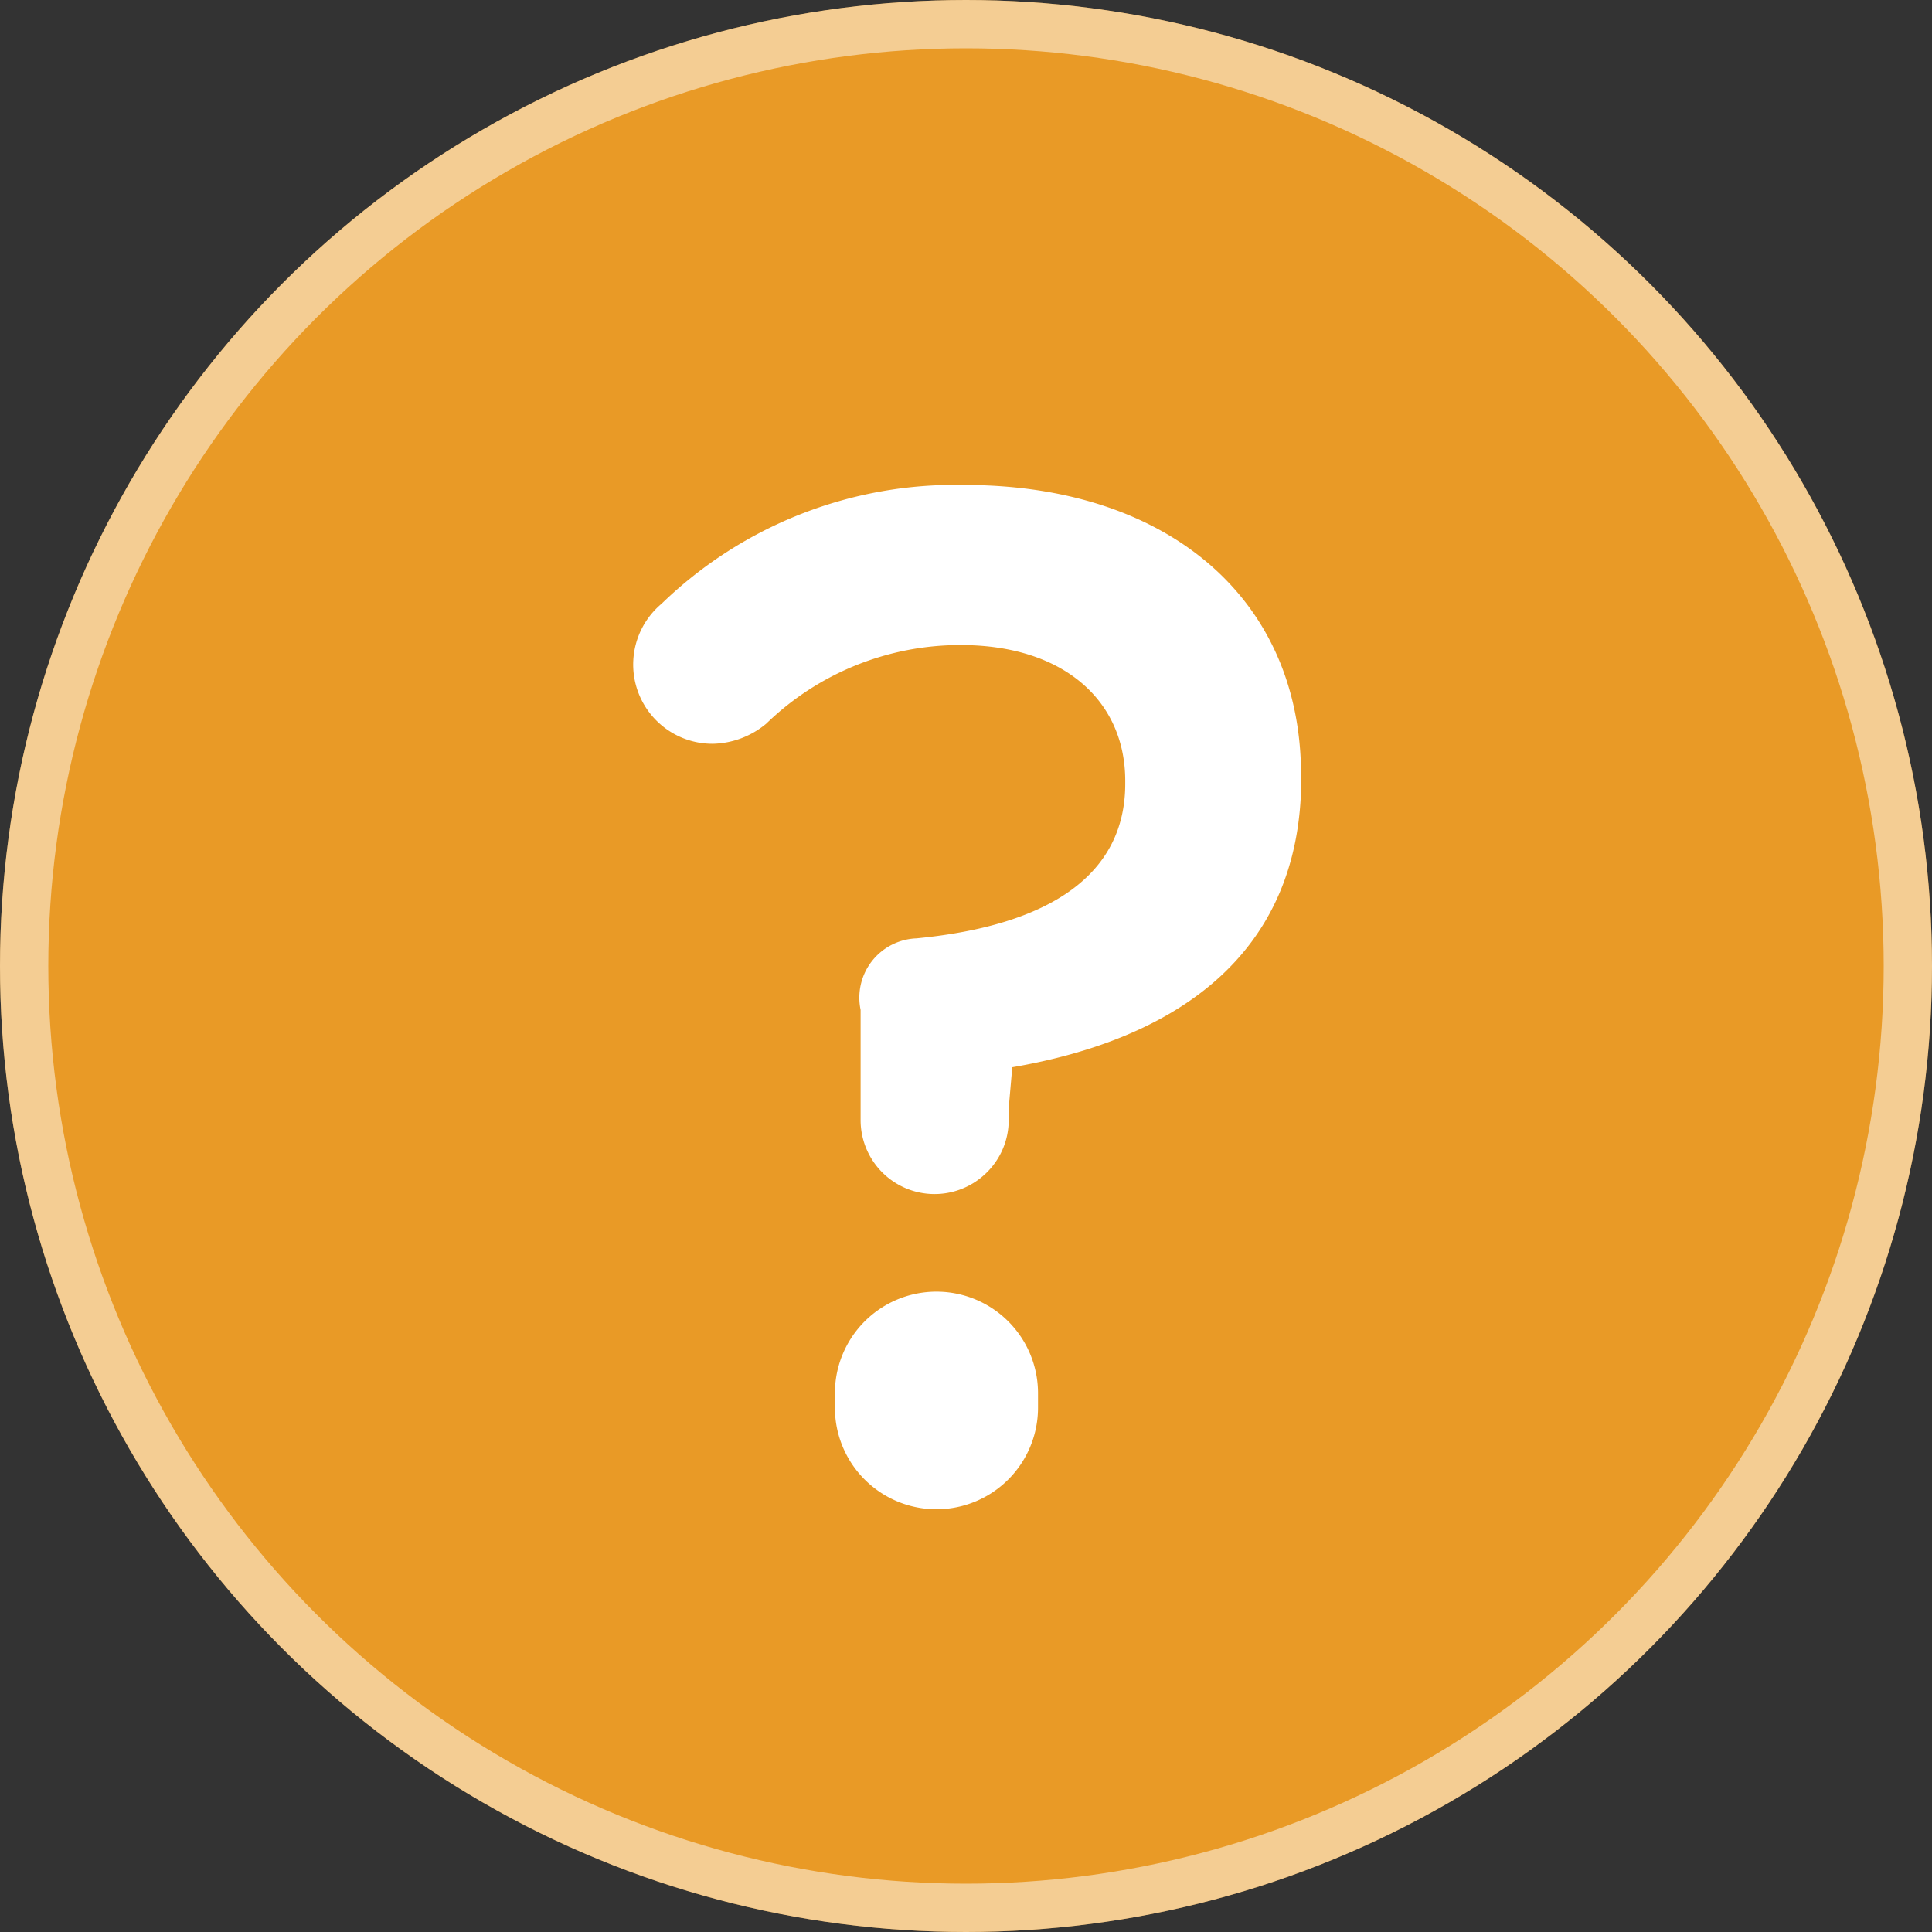
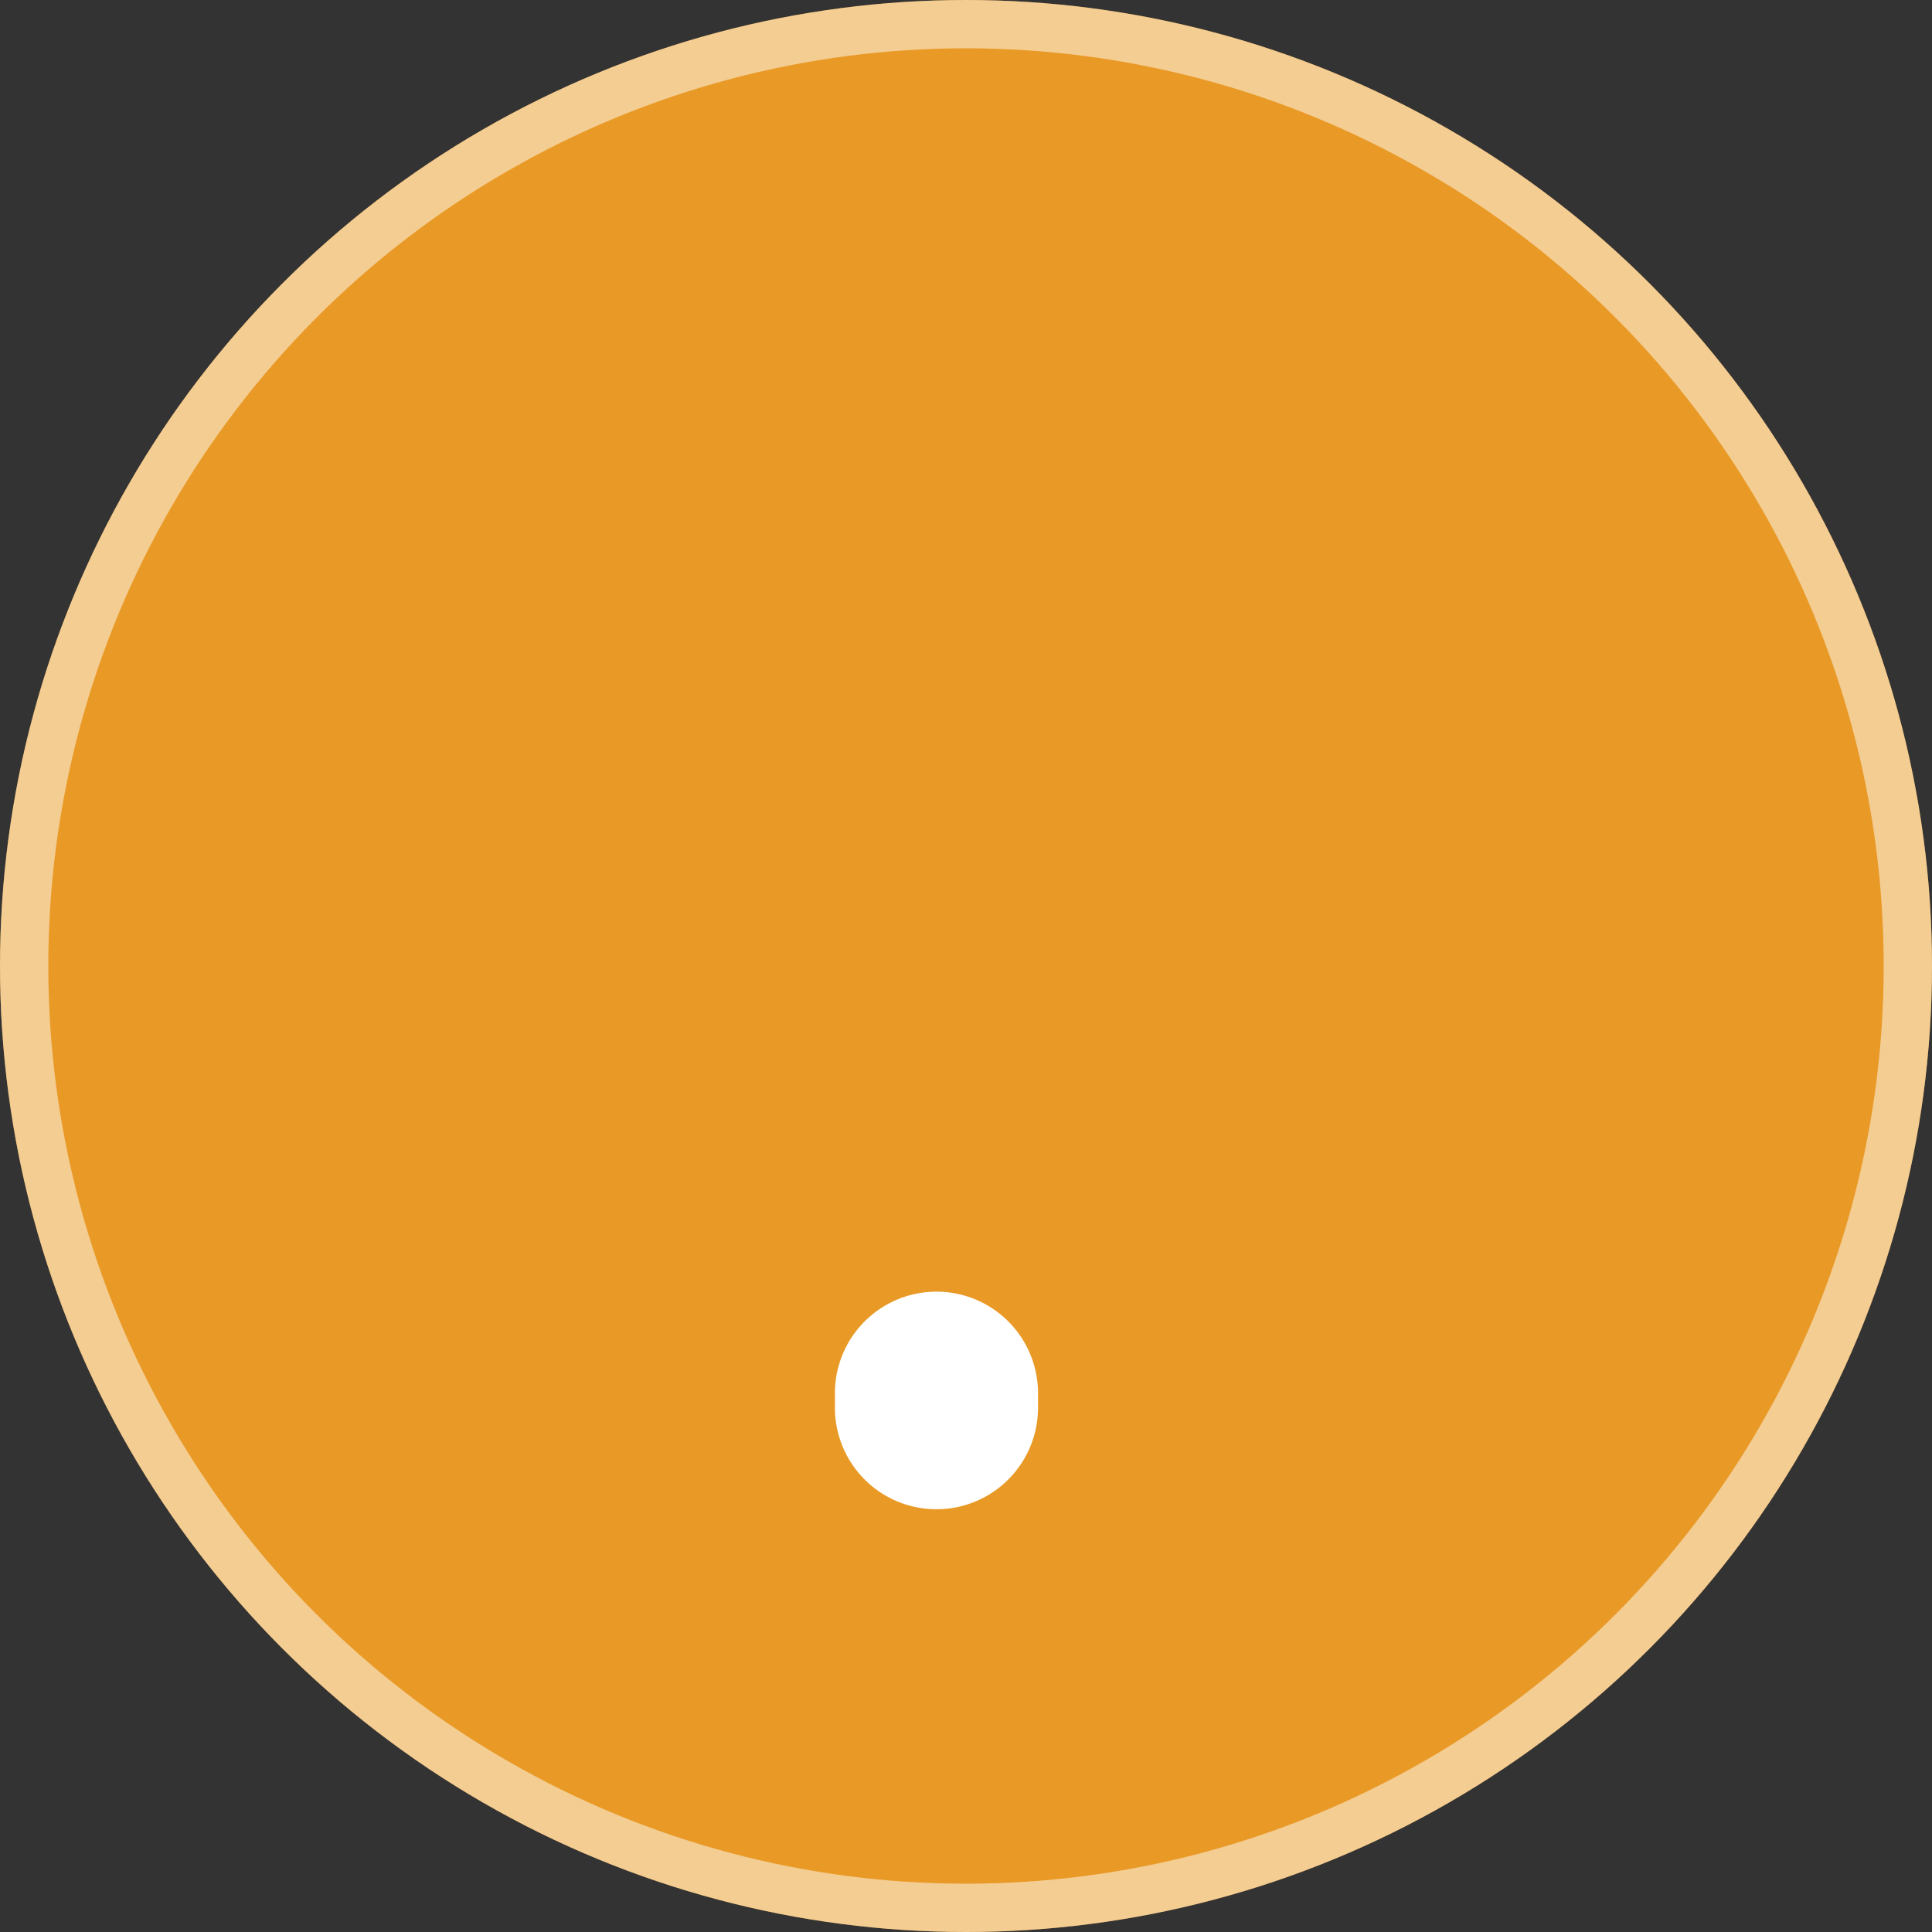
<svg xmlns="http://www.w3.org/2000/svg" width="40" height="40" viewBox="0 0 40 40">
  <rect x="0" y="0" width="40" height="40" fill="#333333" stroke="none" />
  <g transform="translate(-208 -715)">
    <g transform="translate(4524 16809.695)">
      <circle cx="20" cy="20" r="20" transform="translate(-4316 -16094.695)" fill="#e99a26" />
      <g transform="translate(-4316 -16094.695)" fill="none" stroke="#fff" stroke-miterlimit="10" stroke-width="1" opacity="0.5">
        <circle cx="20" cy="20" r="20" stroke="none" />
        <circle cx="20" cy="20" r="19.5" fill="none" />
      </g>
      <g transform="translate(-4302.89 -16084.653)">
-         <path d="M5561.534,3921.217c0,3.732-2.7,5.421-5.983,5.984l-.074.85v.245a1.523,1.523,0,0,1-.47,1.1l-.014.013a1.531,1.531,0,0,1-2.582-1.115v-2.147c0-.032,0-.062,0-.093l0-.04a1.229,1.229,0,0,1,1.155-1.481c2.783-.268,4.324-1.333,4.324-3.2v-.06c0-1.658-1.273-2.813-3.406-2.813a5.769,5.769,0,0,0-4.027,1.628,1.785,1.785,0,0,1-1.1.416,1.641,1.641,0,0,1-1.066-2.9,8.732,8.732,0,0,1,6.279-2.458c4.146,0,6.96,2.31,6.96,6.012Z" transform="translate(-5547.703 -3915.147)" fill="#fff" />
        <path d="M5557.543,3940.106a2.1,2.1,0,0,1-4.205,0v-.3a2.1,2.1,0,0,1,4.205,0Z" transform="translate(-5549.162 -3921.003)" fill="#fff" />
      </g>
    </g>
  </g>
</svg>